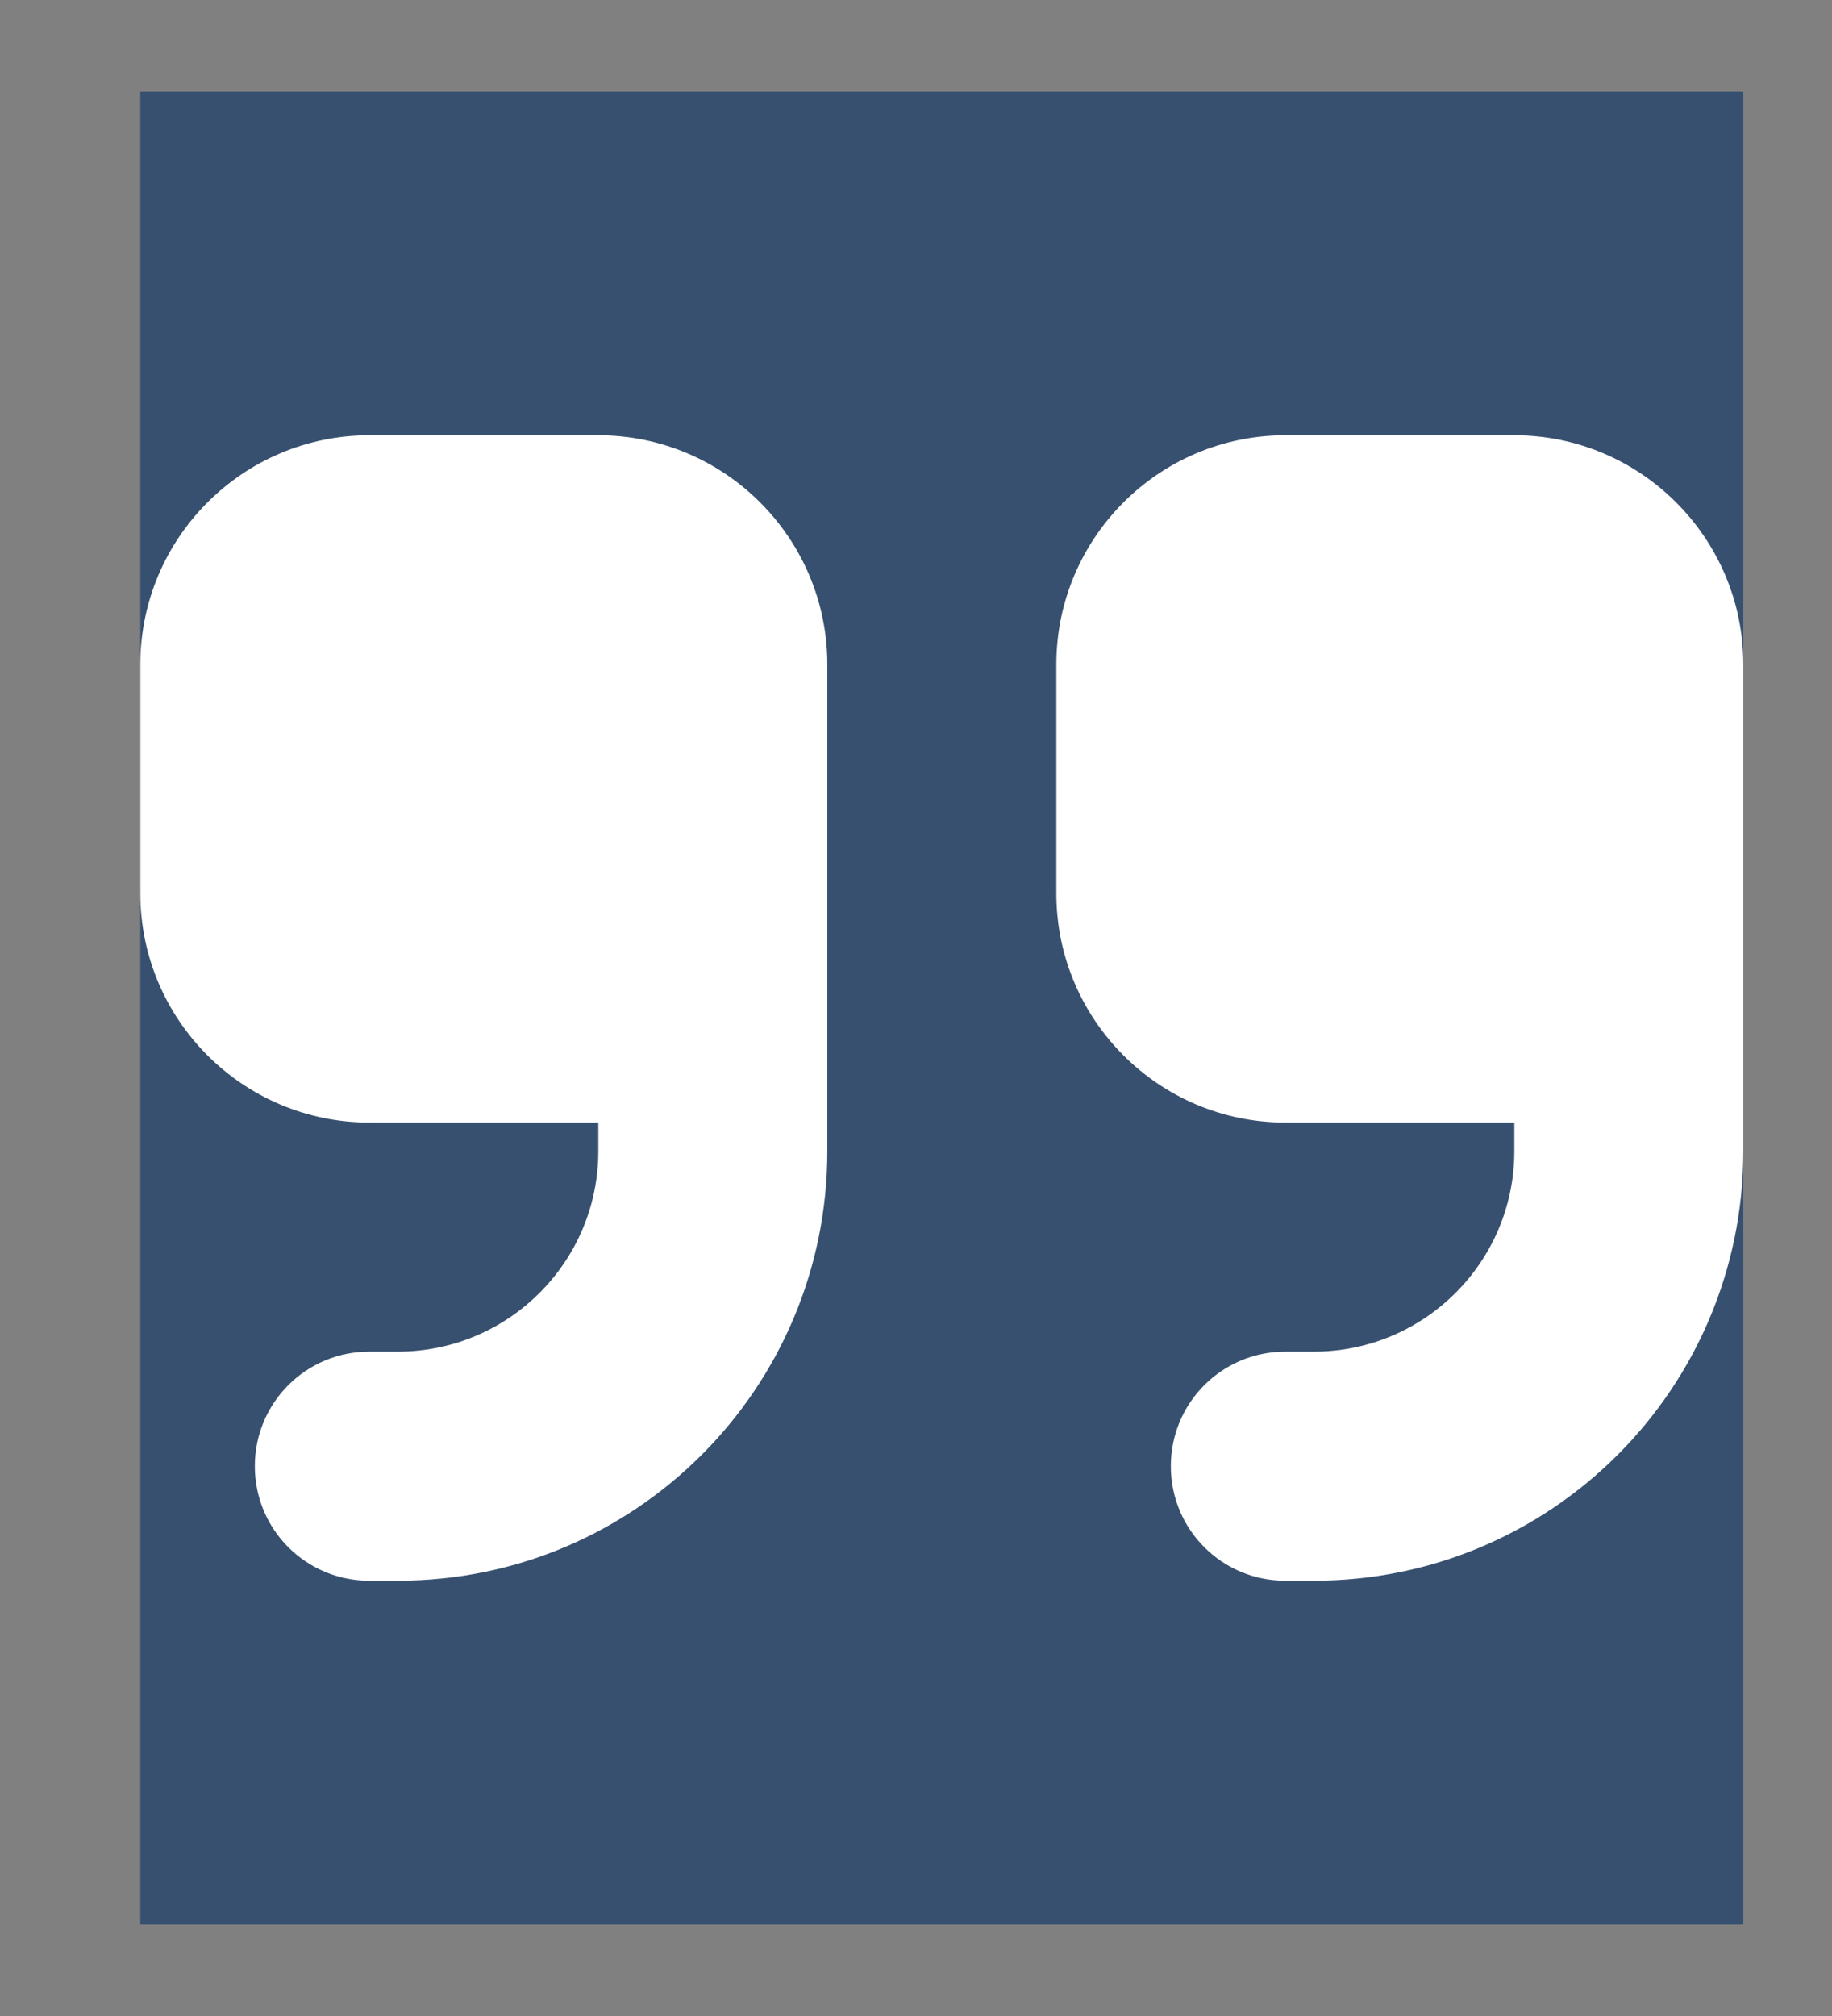
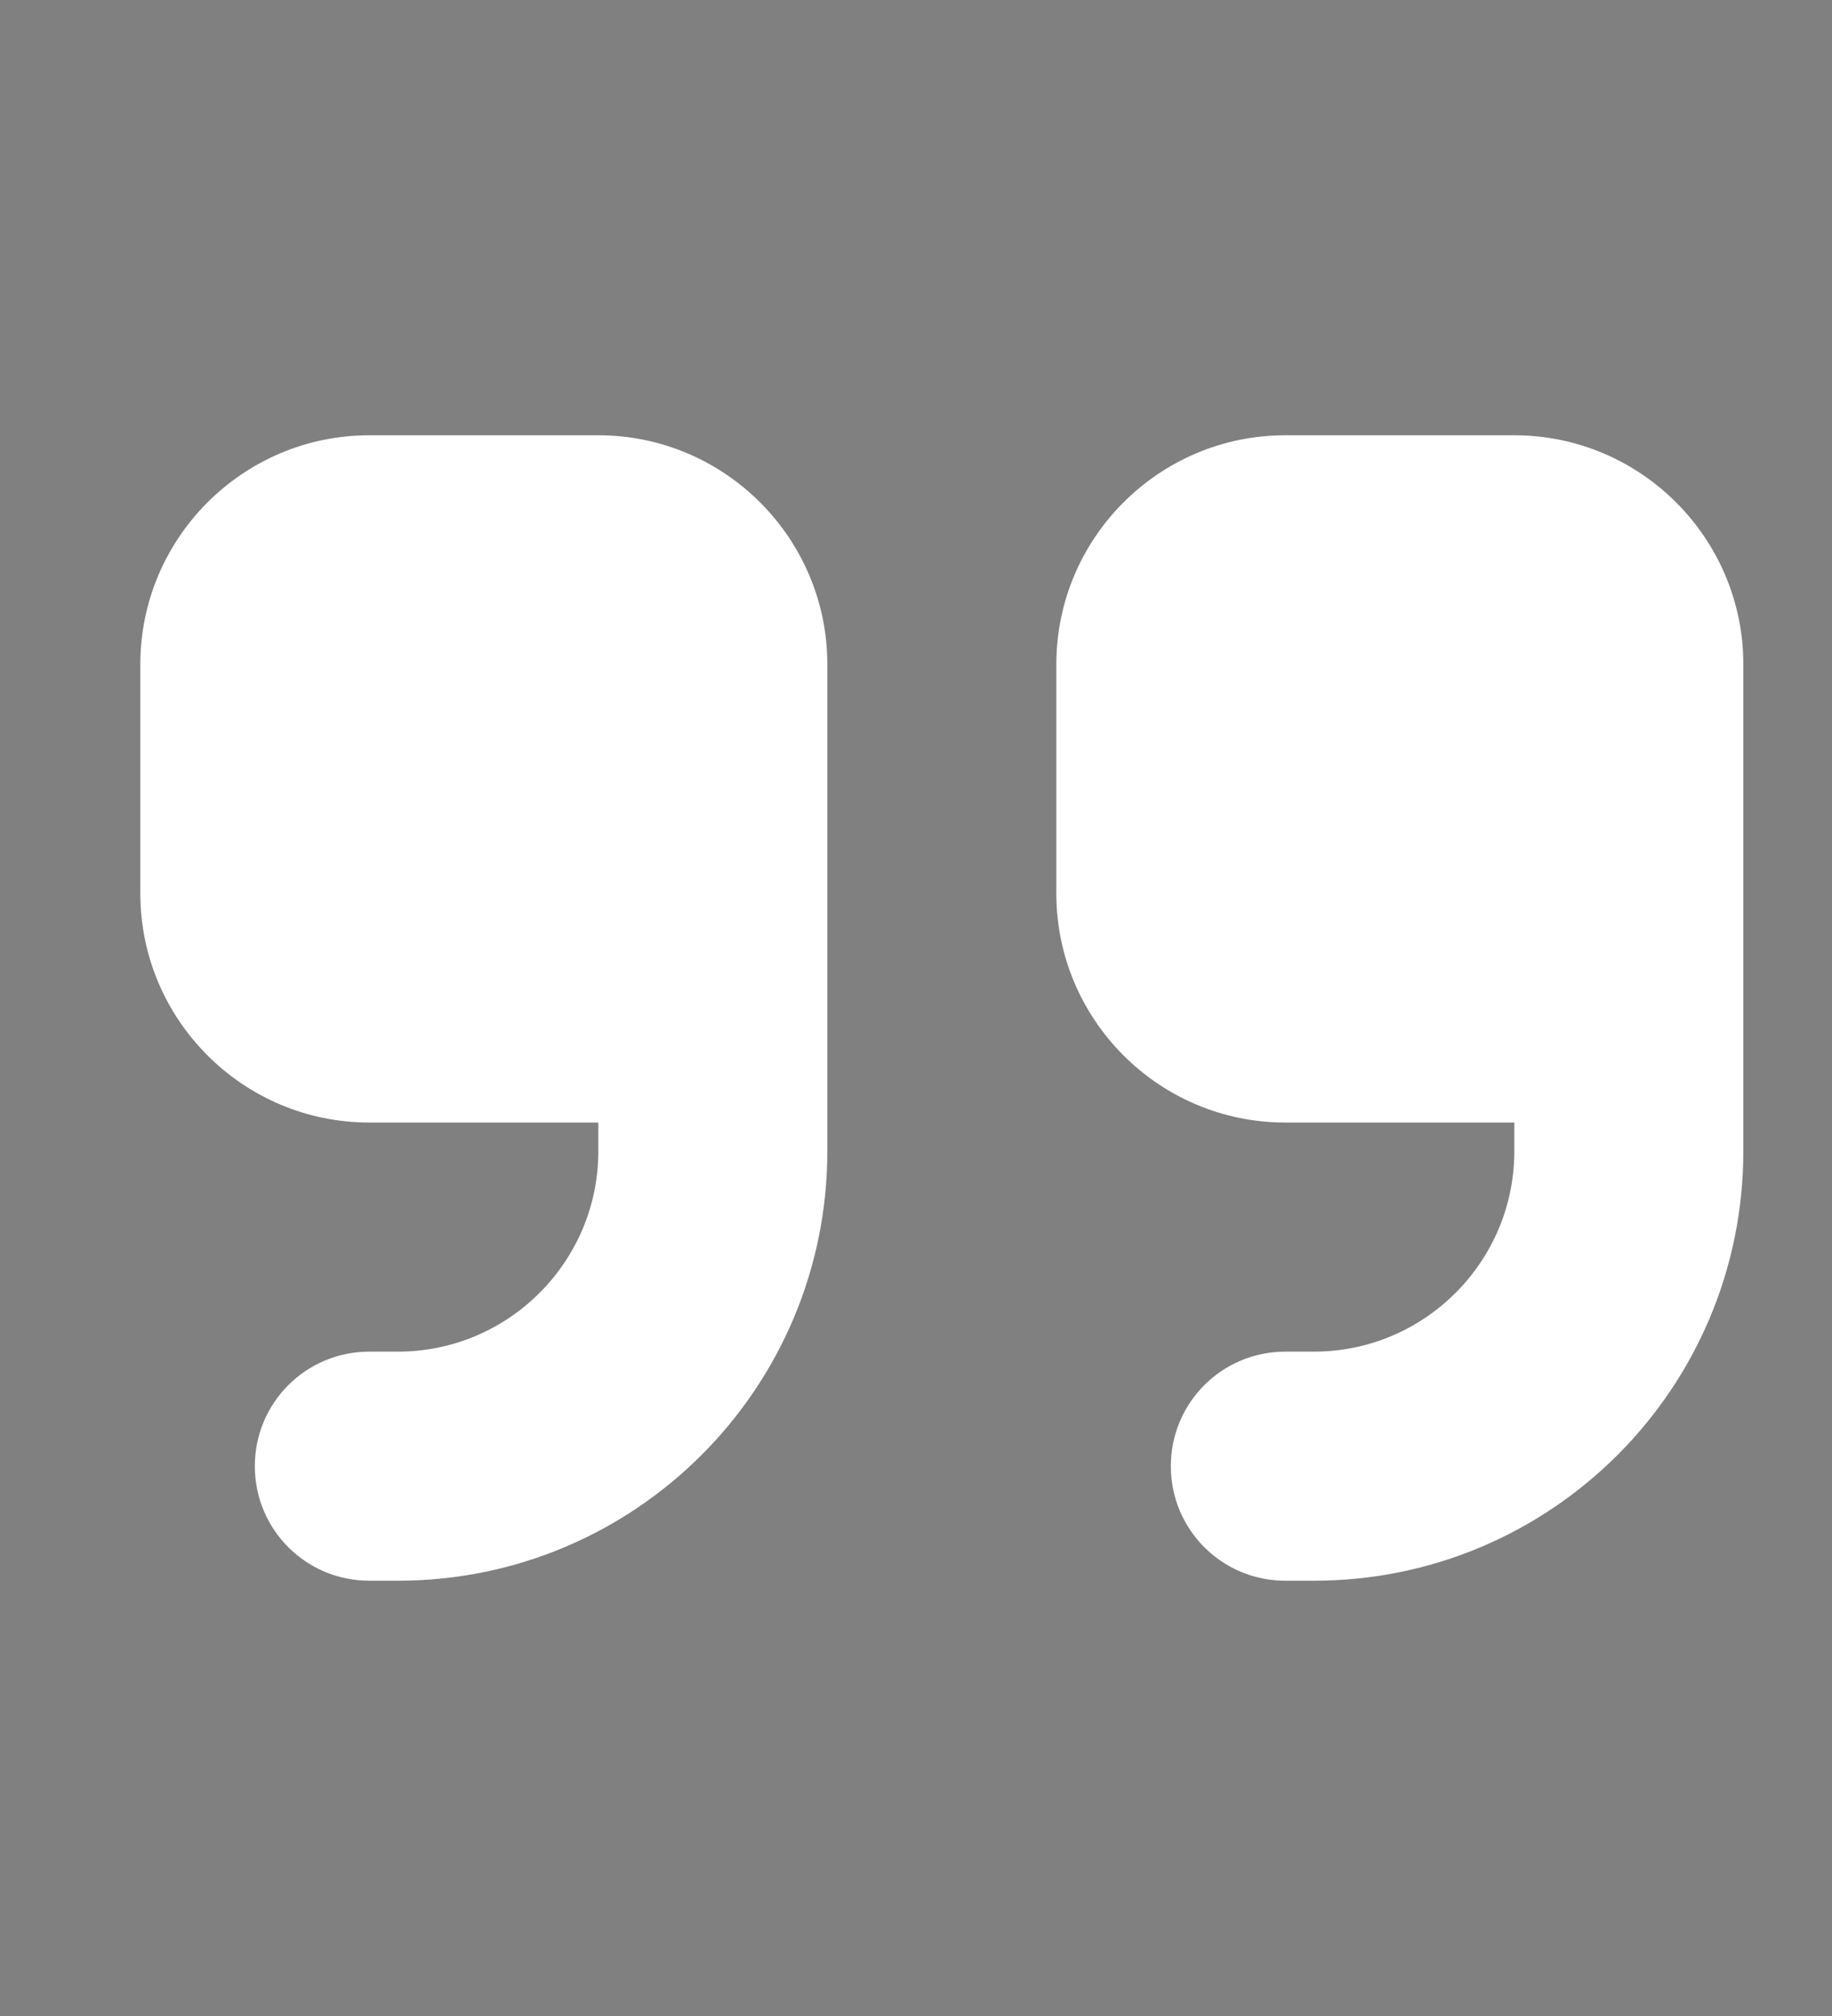
<svg xmlns="http://www.w3.org/2000/svg" width="10" height="11" viewBox="0 0 10 11" fill="none">
  <rect x="0" y="0" width="10" height="11" fill="#808080" stroke="none" />
-   <rect width="8.75" height="10" transform="translate(0.766 0.5)" fill="#37506F" />
  <path d="M9.516 6.281C9.516 7.576 8.467 8.625 7.172 8.625H7.016C6.67 8.625 6.391 8.346 6.391 8C6.391 7.654 6.67 7.375 7.016 7.375H7.172C7.775 7.375 8.266 6.885 8.266 6.281V6.125H7.016C6.326 6.125 5.766 5.564 5.766 4.875V3.625C5.766 2.936 6.326 2.375 7.016 2.375H8.266C8.955 2.375 9.516 2.936 9.516 3.625V4.25V4.875V6.281ZM4.516 6.281C4.516 7.576 3.467 8.625 2.172 8.625H2.016C1.67 8.625 1.391 8.346 1.391 8C1.391 7.654 1.67 7.375 2.016 7.375H2.172C2.775 7.375 3.266 6.885 3.266 6.281V6.125H2.016C1.326 6.125 0.766 5.564 0.766 4.875V3.625C0.766 2.936 1.326 2.375 2.016 2.375H3.266C3.955 2.375 4.516 2.936 4.516 3.625V4.25V4.875V6.281Z" fill="white" />
</svg>